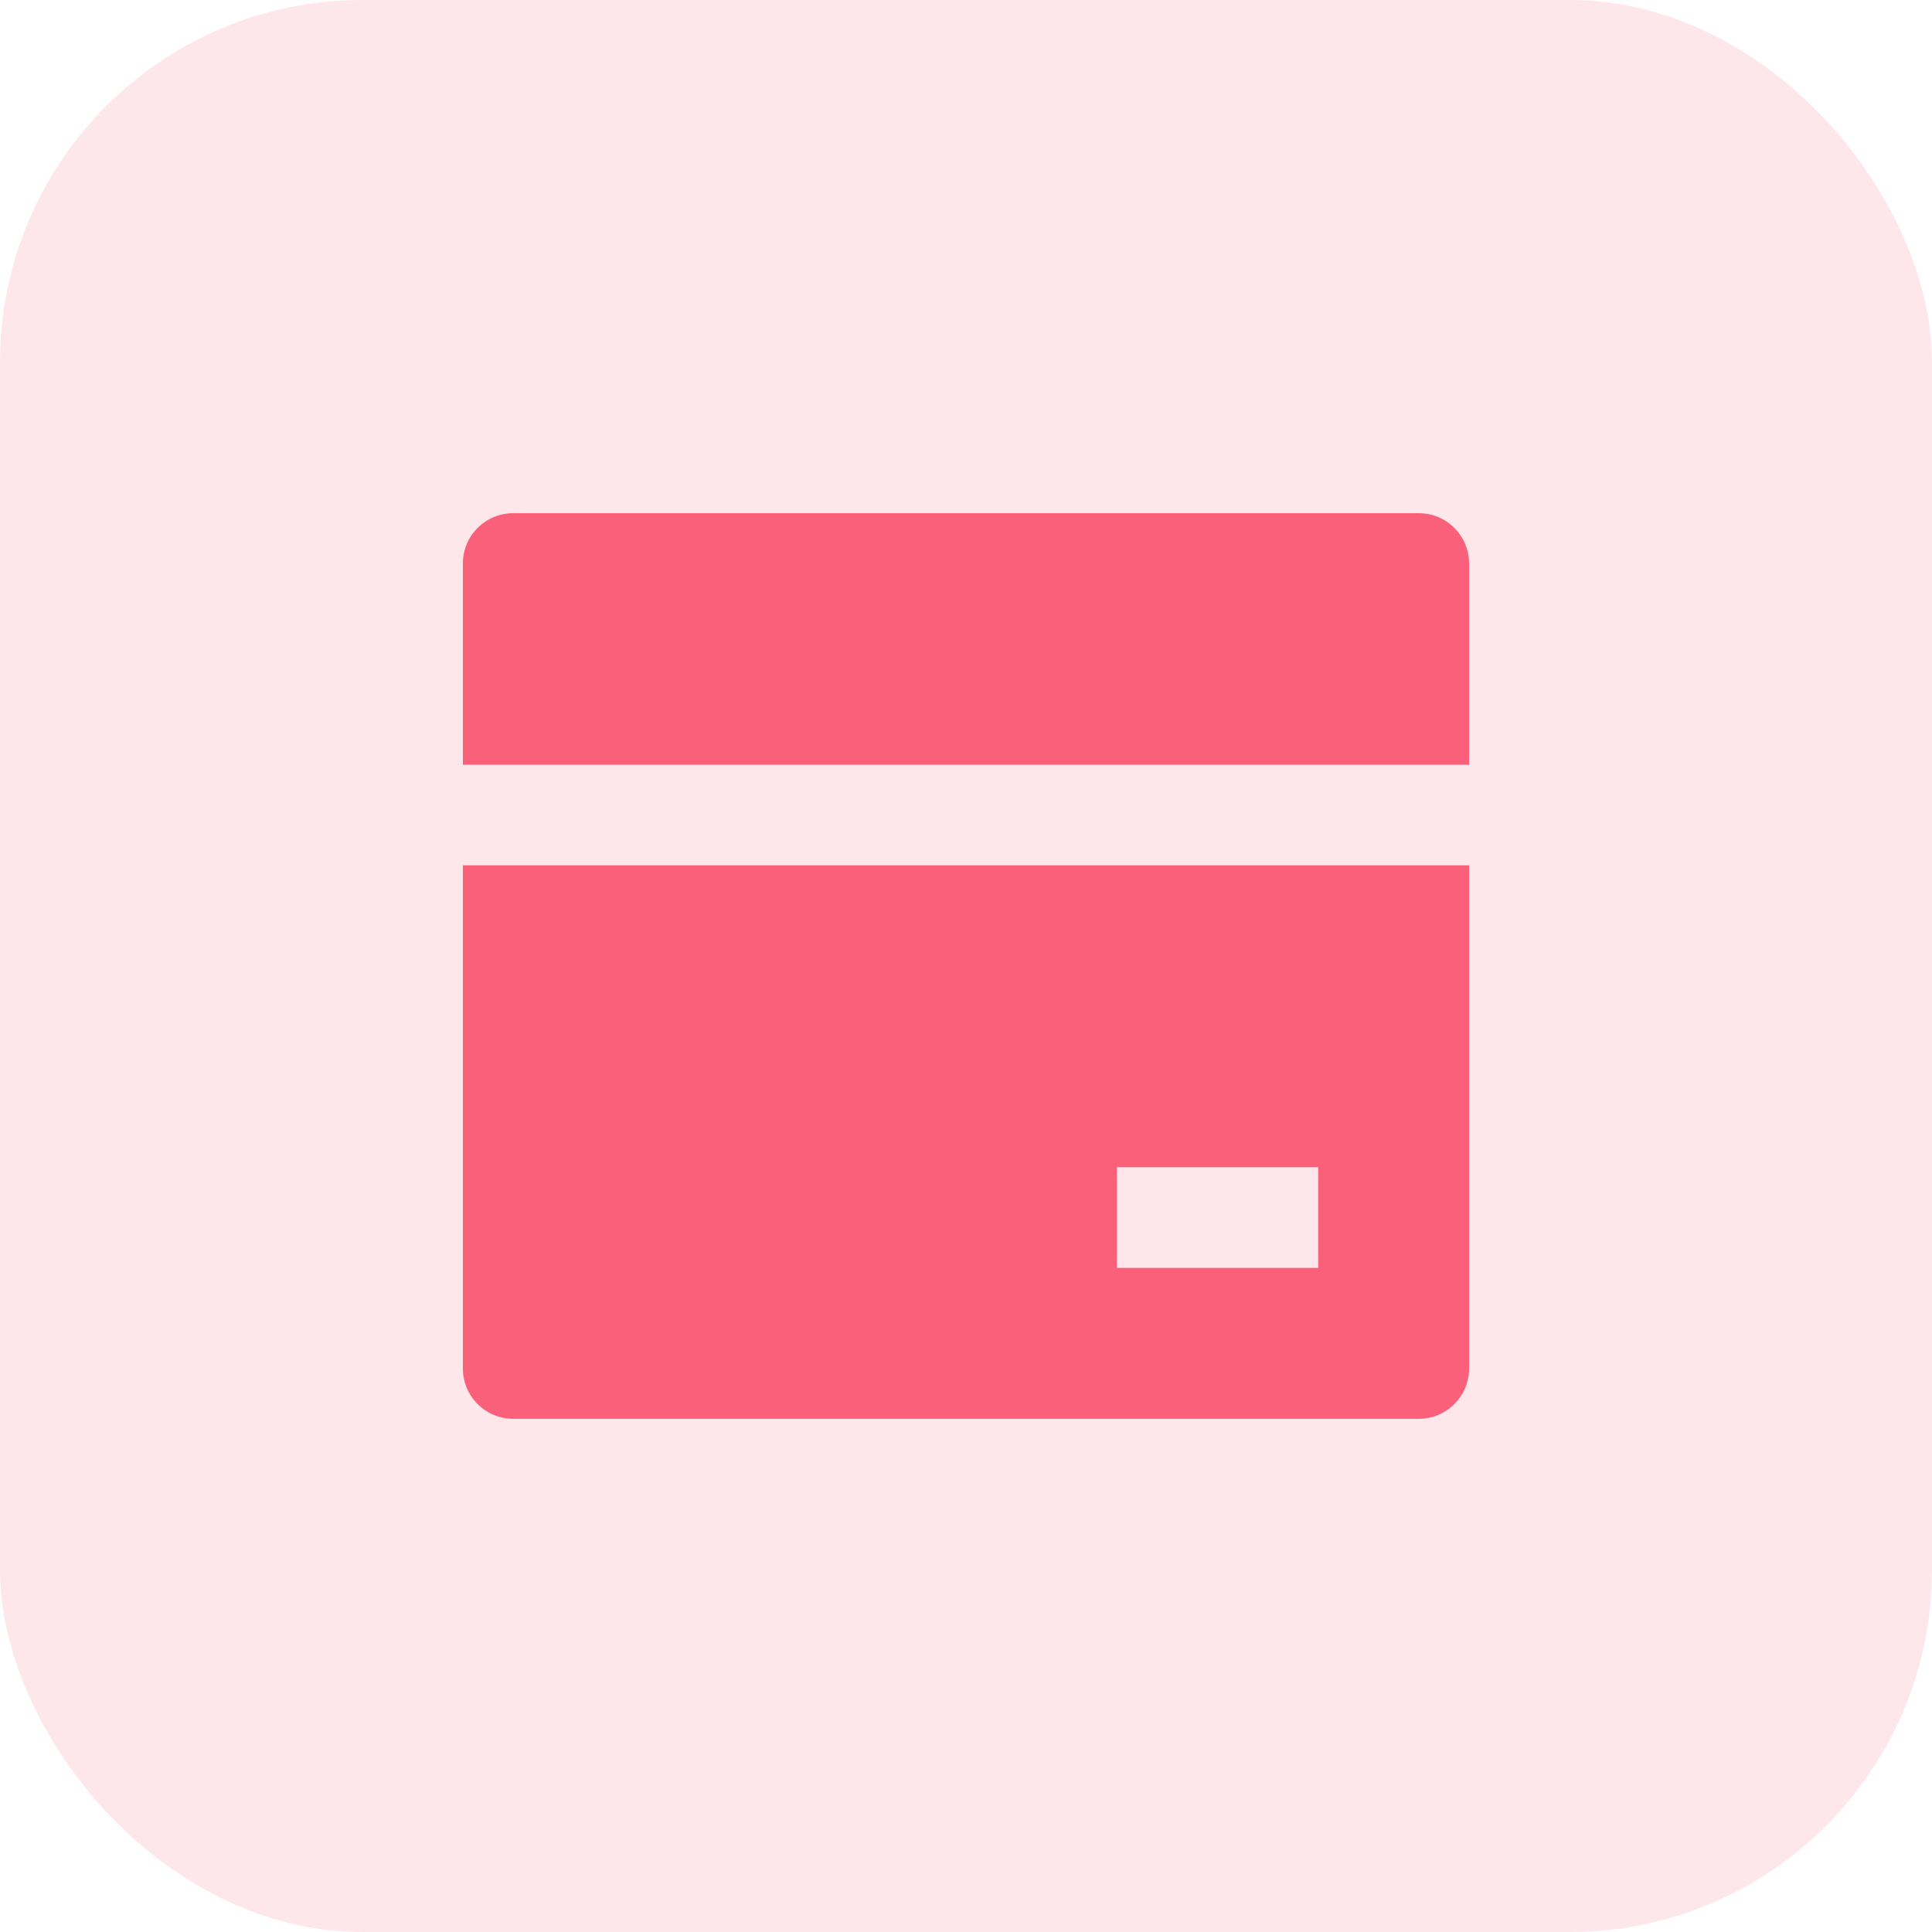
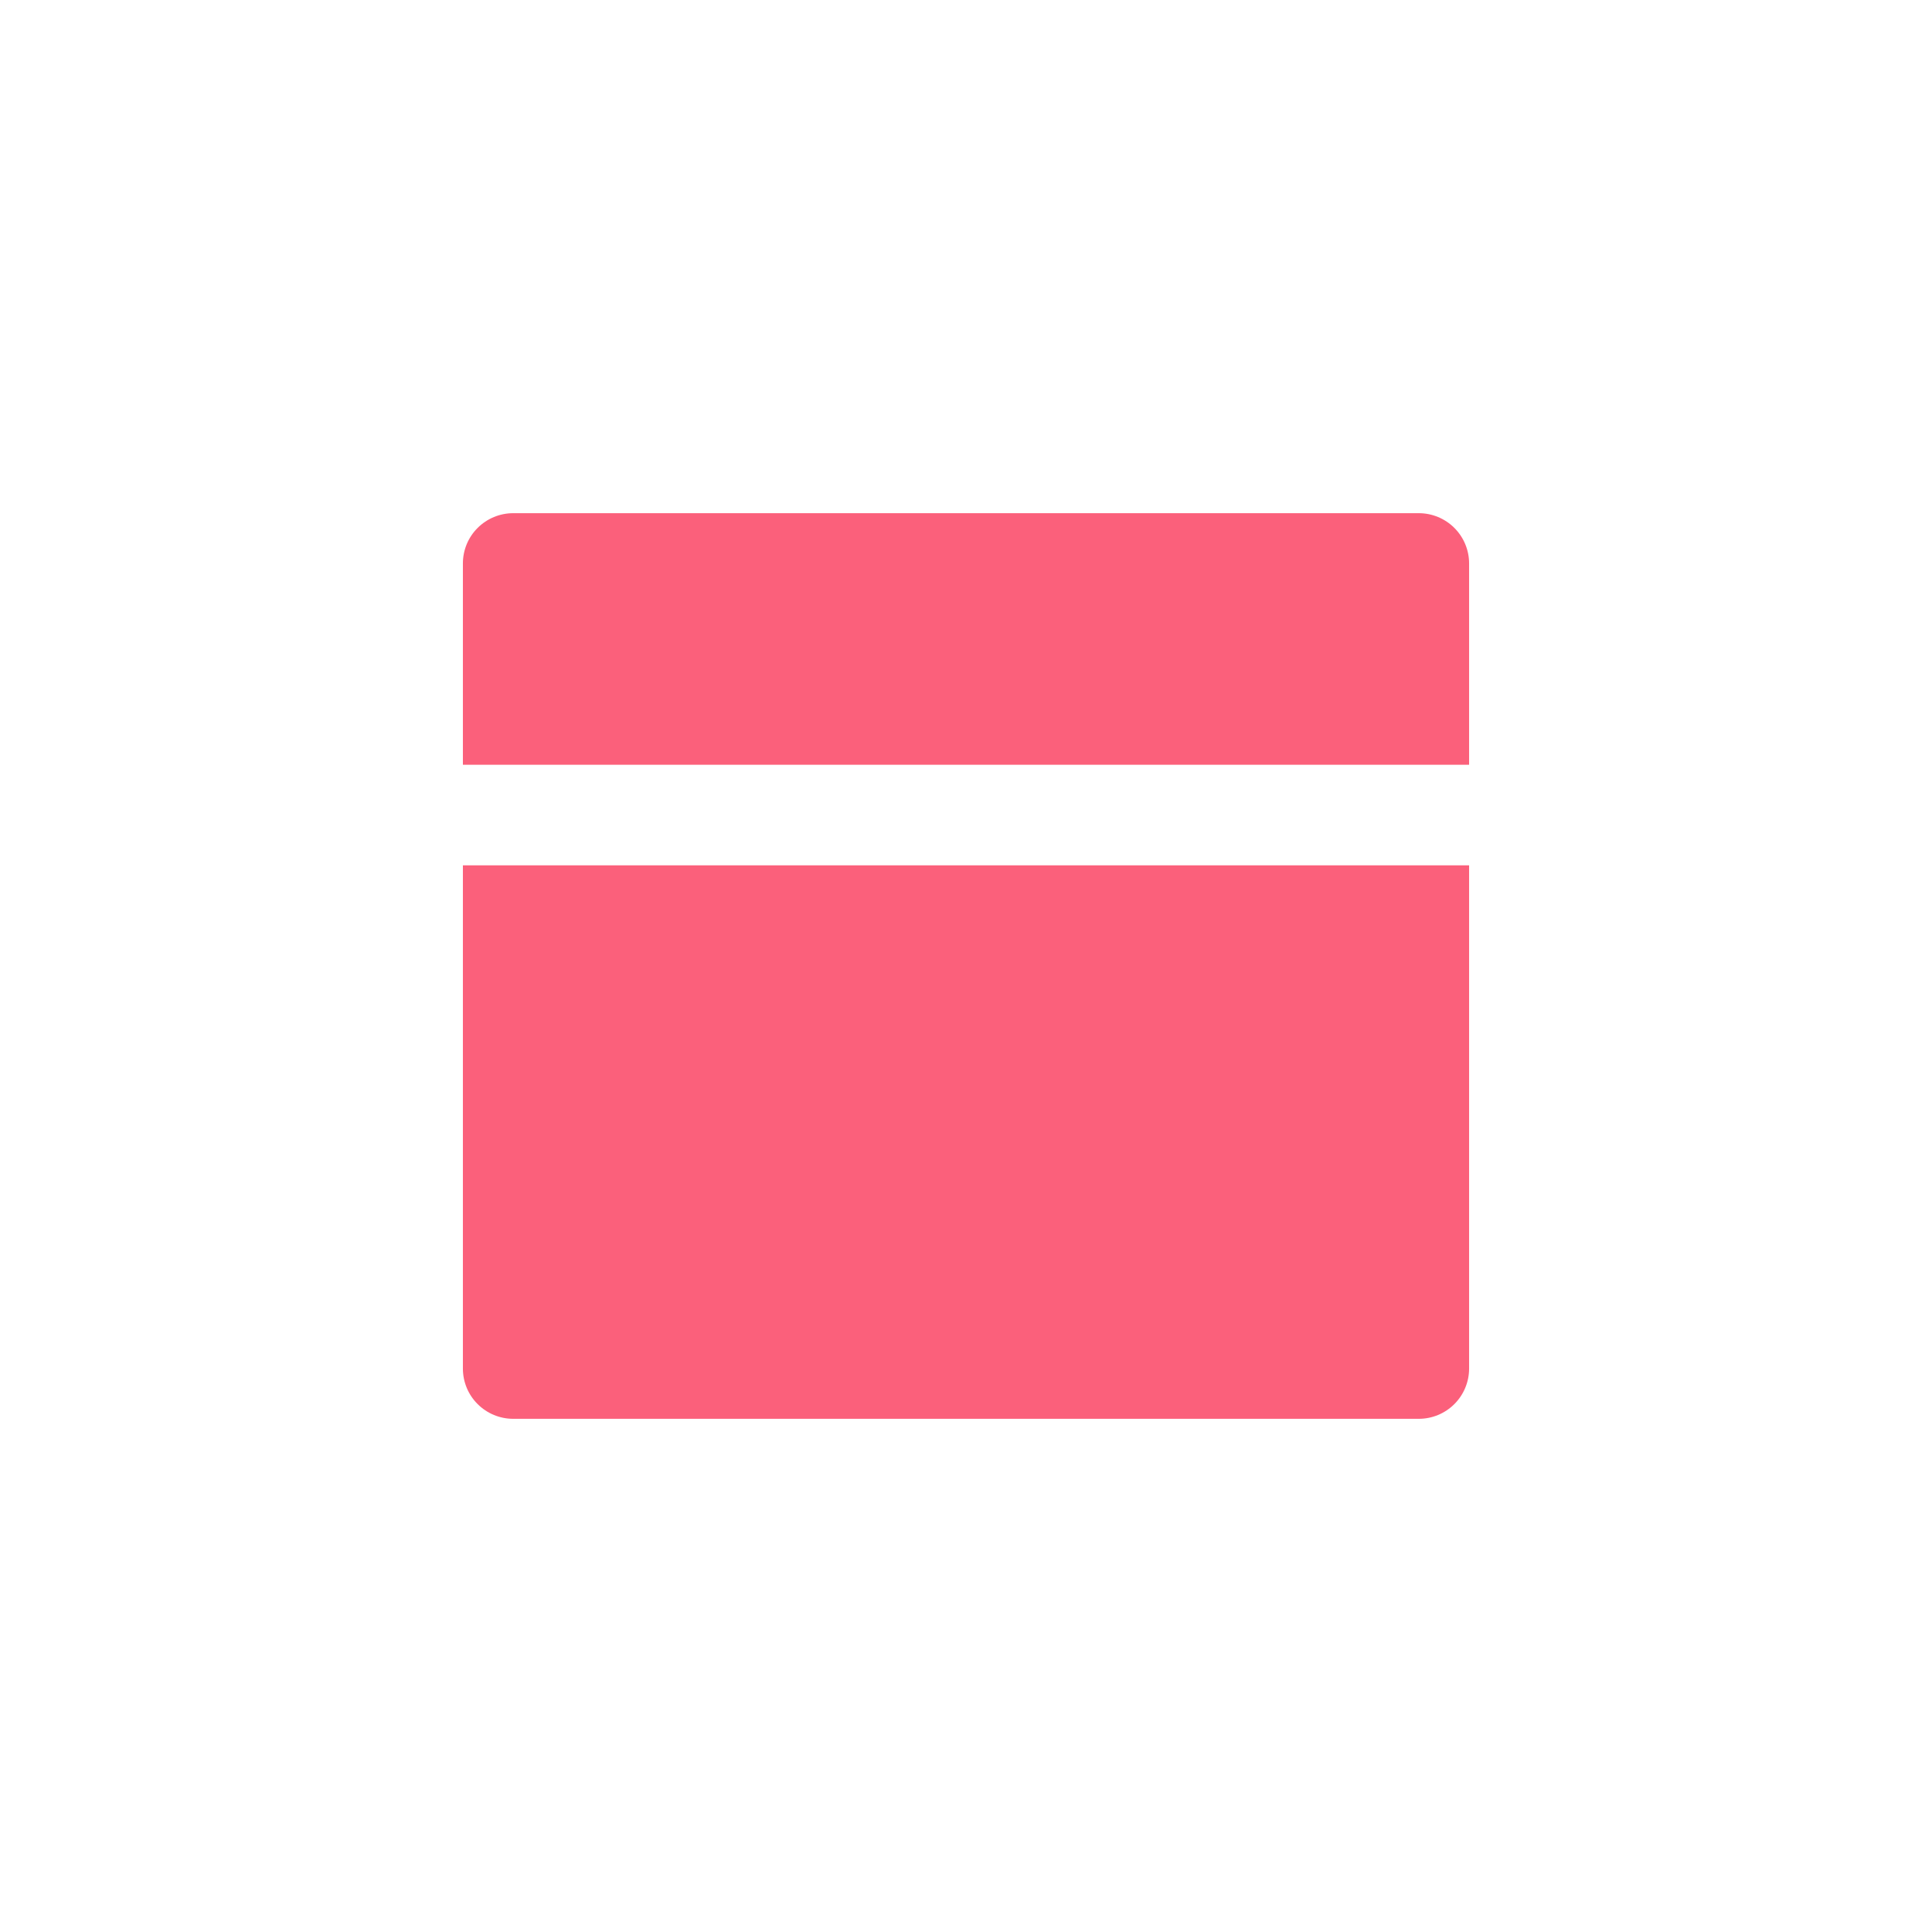
<svg xmlns="http://www.w3.org/2000/svg" width="32" height="32" viewBox="0 0 32 32" fill="none">
-   <rect width="32" height="32" rx="6" fill="#FB607B" fill-opacity="0.15" />
-   <path d="M24.333 14.333V22.667C24.333 22.888 24.245 23.1 24.089 23.256C23.933 23.412 23.721 23.5 23.5 23.5H8.5C8.279 23.5 8.067 23.412 7.911 23.256C7.754 23.1 7.667 22.888 7.667 22.667V14.333H24.333ZM24.333 12.667H7.667V9.333C7.667 9.112 7.754 8.9 7.911 8.744C8.067 8.588 8.279 8.5 8.5 8.5H23.5C23.721 8.5 23.933 8.588 24.089 8.744C24.245 8.9 24.333 9.112 24.333 9.333V12.667ZM18.5 19.333V21H21.833V19.333H18.5Z" fill="#FB607B" />
+   <path d="M24.333 14.333V22.667C24.333 22.888 24.245 23.1 24.089 23.256C23.933 23.412 23.721 23.5 23.5 23.5H8.5C8.279 23.5 8.067 23.412 7.911 23.256C7.754 23.1 7.667 22.888 7.667 22.667V14.333H24.333ZM24.333 12.667H7.667V9.333C7.667 9.112 7.754 8.9 7.911 8.744C8.067 8.588 8.279 8.5 8.5 8.5H23.5C23.721 8.5 23.933 8.588 24.089 8.744C24.245 8.9 24.333 9.112 24.333 9.333V12.667ZM18.5 19.333V21H21.833H18.5Z" fill="#FB607B" />
</svg>